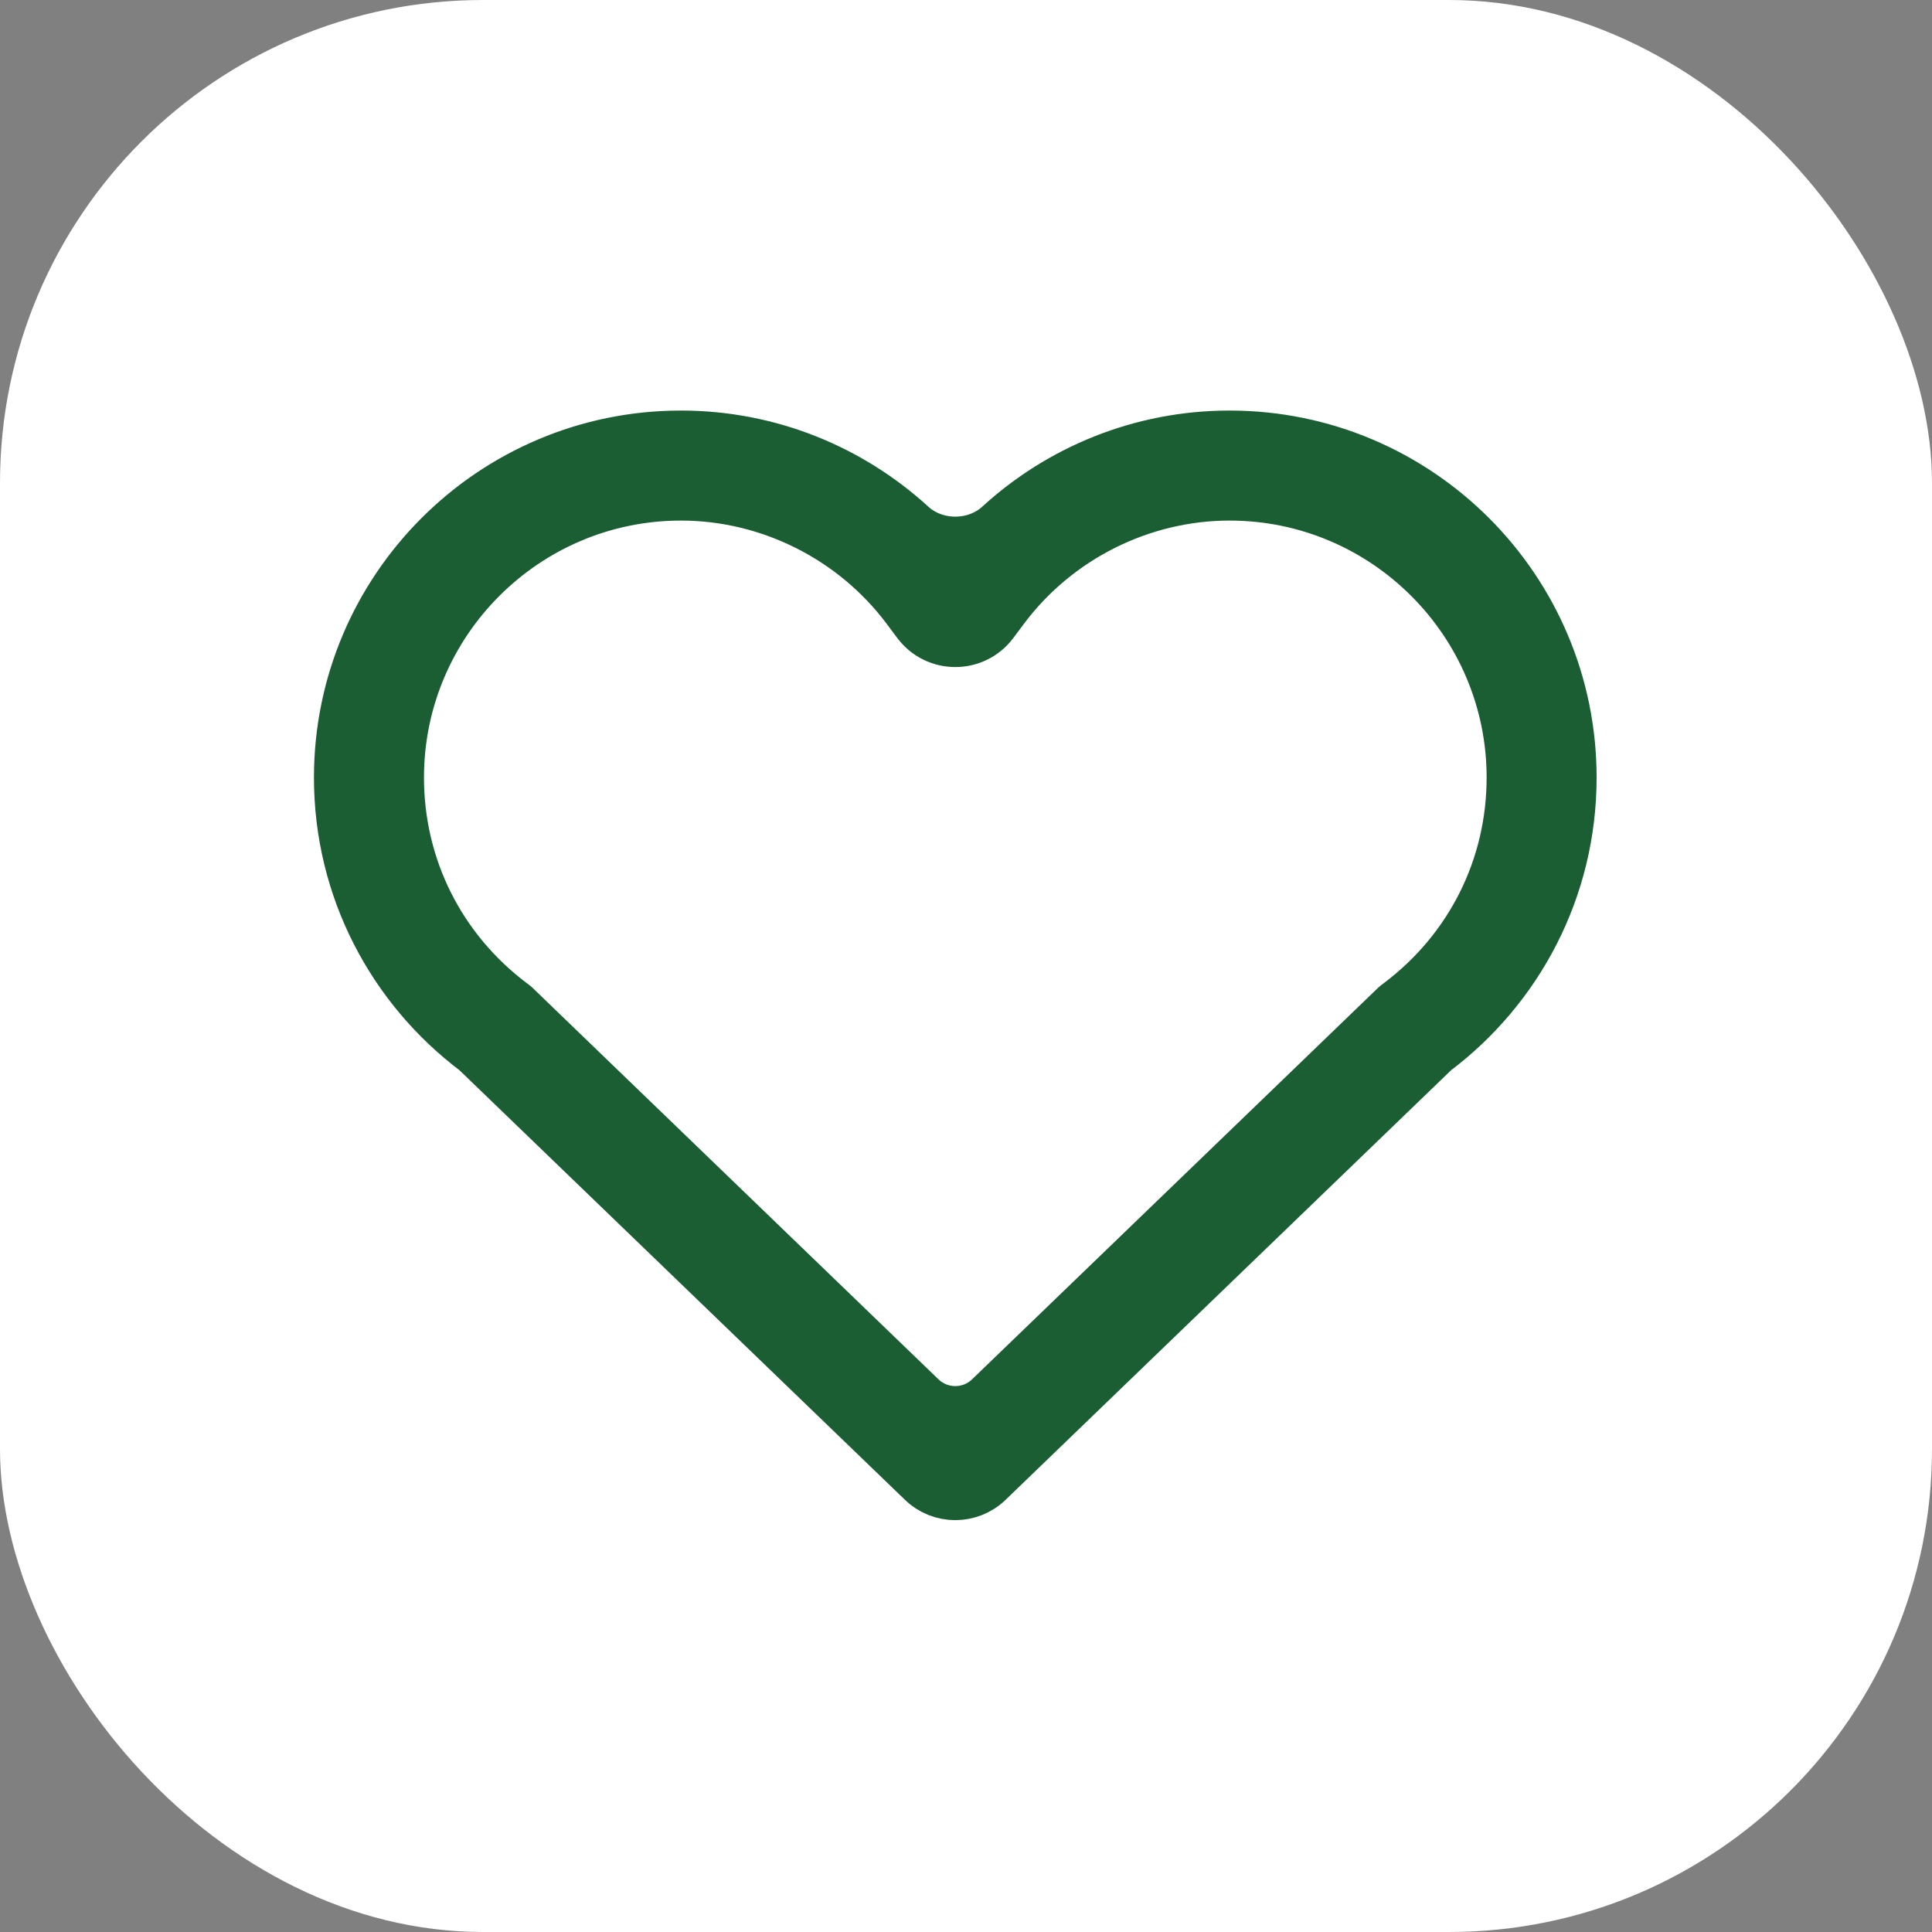
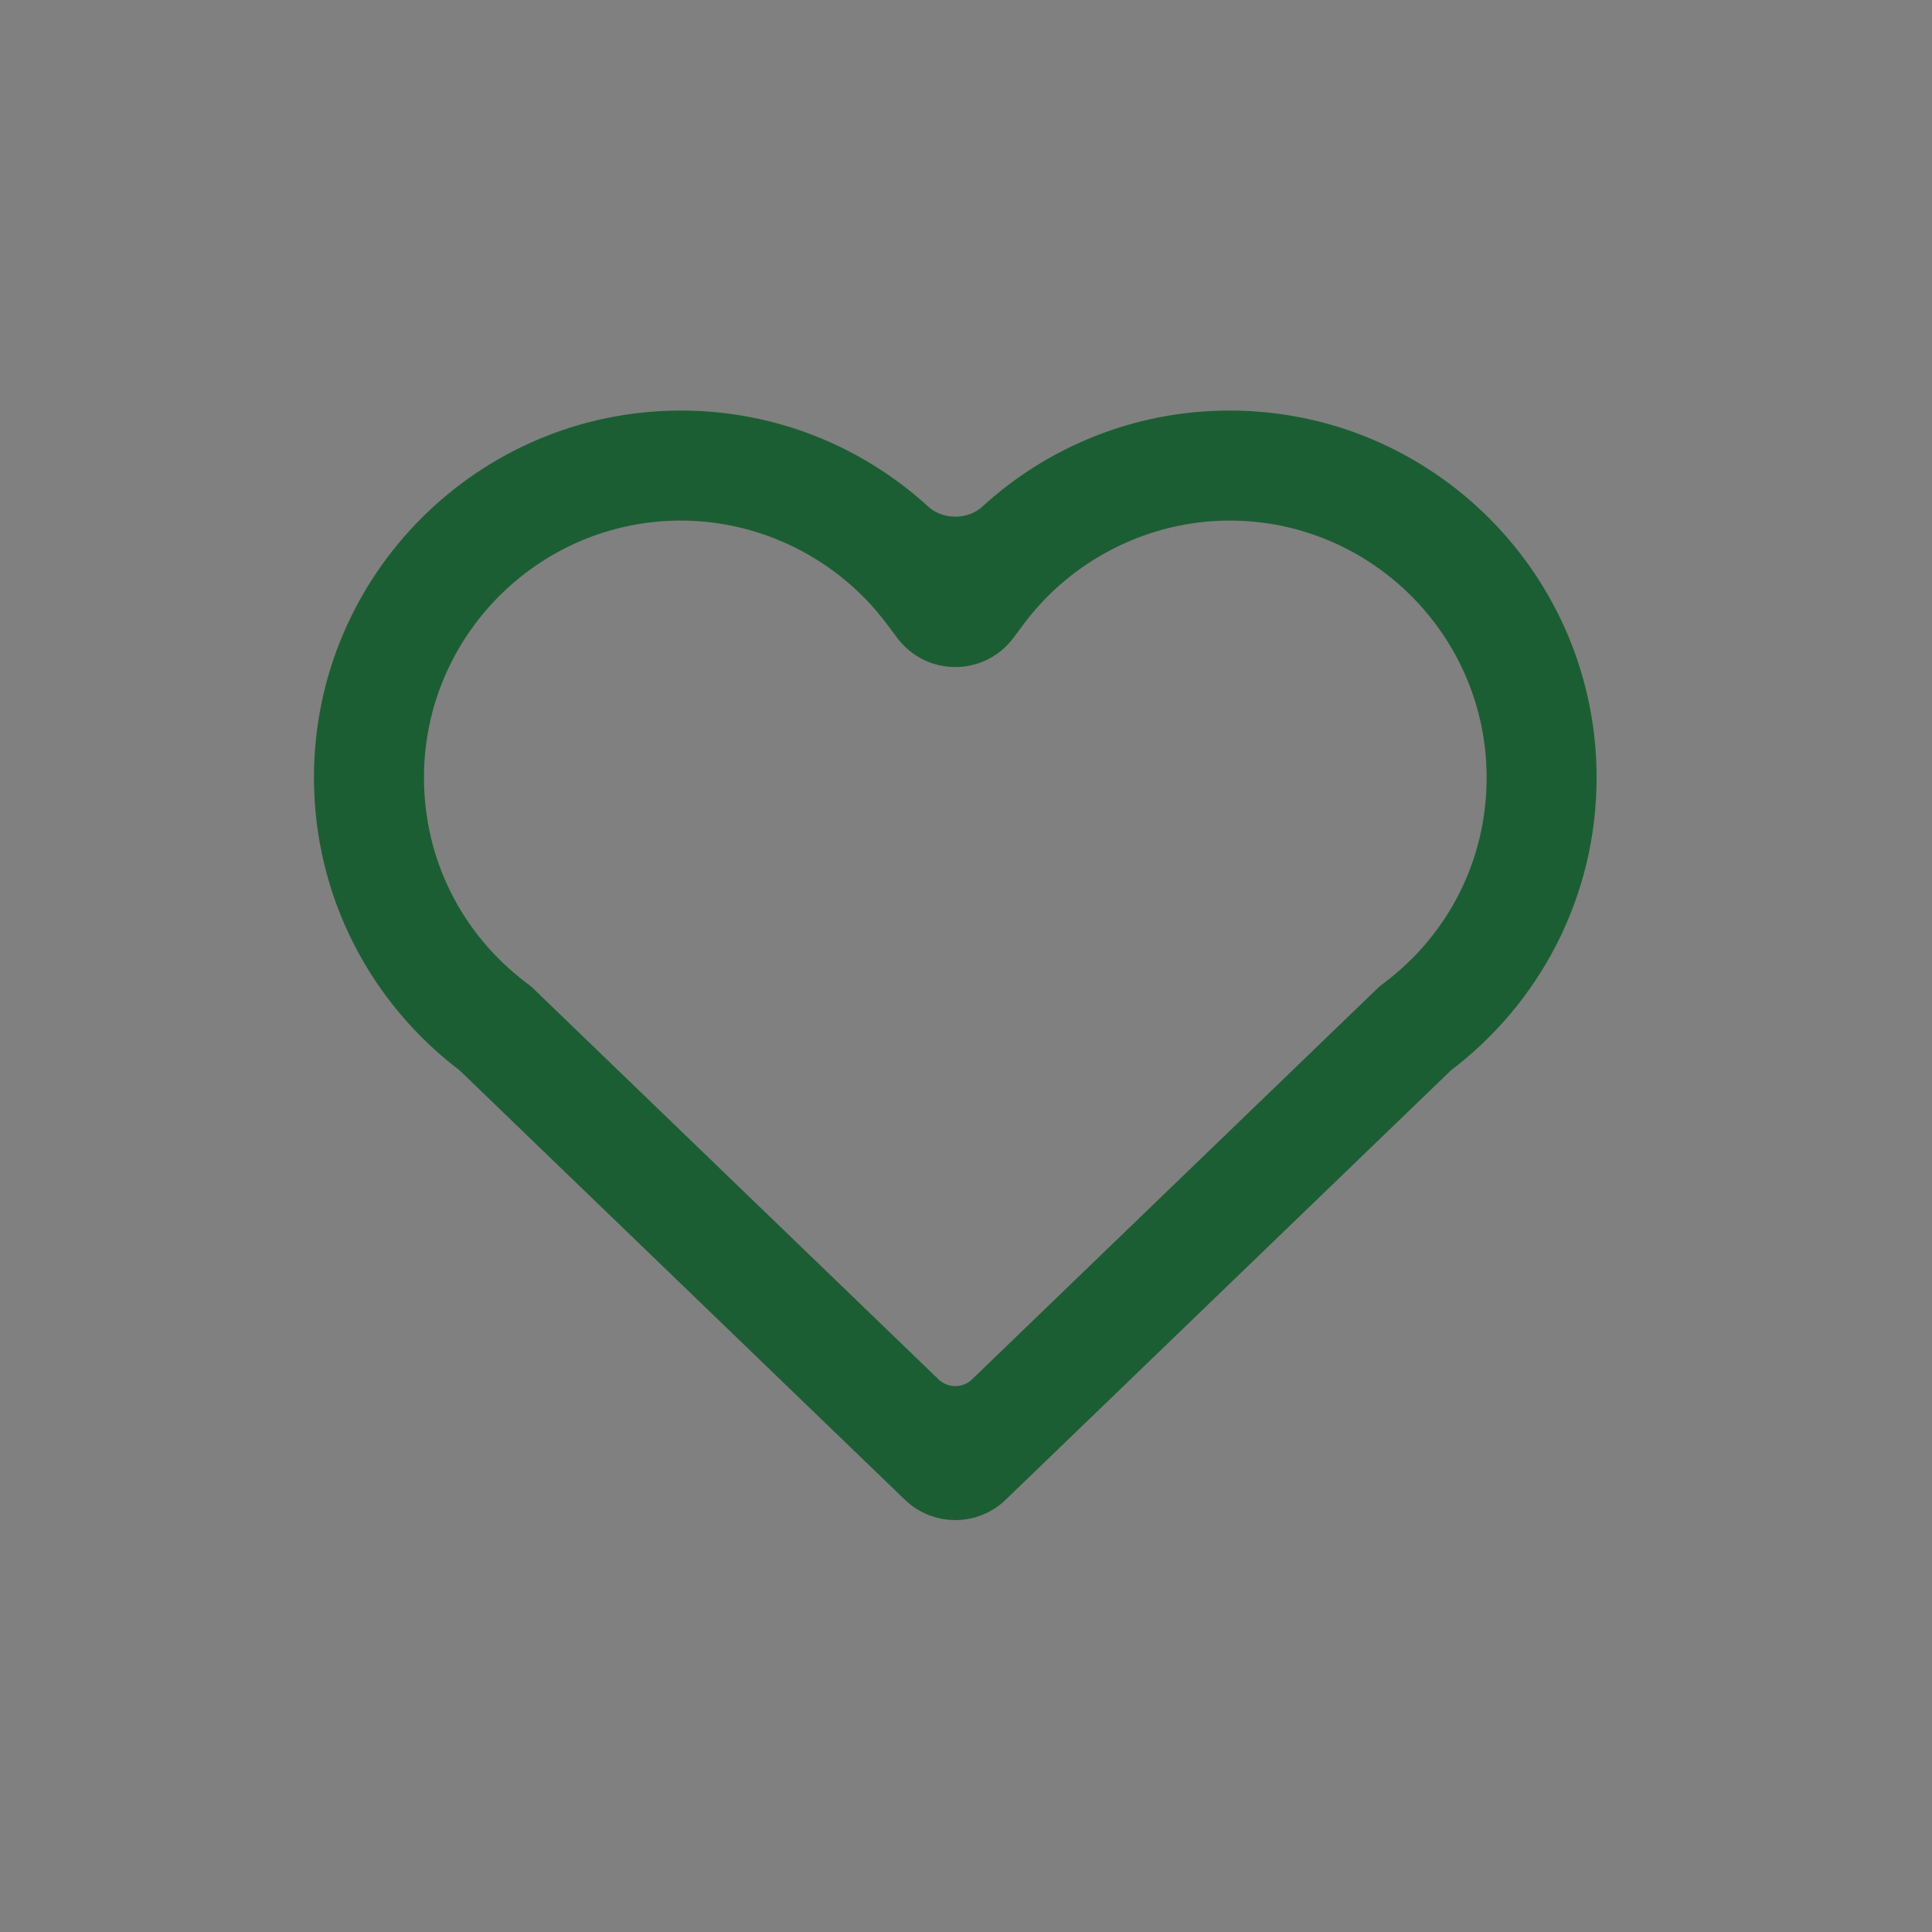
<svg xmlns="http://www.w3.org/2000/svg" width="40" height="40" viewBox="0 0 40 40" fill="none">
  <rect x="0" y="0" width="40" height="40" fill="#808080" stroke="none" />
-   <rect width="40" height="40" rx="10" fill="white" />
  <path d="M9.839 21.778L19.084 30.693C19.471 31.066 20.085 31.066 20.472 30.693L29.717 21.778C31.442 20.479 32.556 18.42 32.556 16.099C32.556 12.181 29.376 9 25.457 9C23.616 9 21.935 9.706 20.674 10.859C20.181 11.309 19.375 11.309 18.883 10.859C17.621 9.706 15.94 9 14.099 9C10.181 9 7 12.181 7 16.099C7 18.42 8.114 20.479 9.839 21.778ZM14.099 10.278C15.92 10.278 17.66 11.151 18.755 12.612L18.978 12.91C19.378 13.444 20.179 13.444 20.579 12.91L20.801 12.613C21.896 11.151 23.637 10.278 25.457 10.278C28.667 10.278 31.279 12.889 31.279 16.099C31.279 17.944 30.43 19.642 28.948 20.757L28.886 20.804L28.83 20.858L20.472 28.918C20.085 29.291 19.471 29.291 19.084 28.918L10.727 20.858L10.671 20.804L10.609 20.757C9.128 19.642 8.278 17.944 8.278 16.099C8.278 12.889 10.889 10.278 14.099 10.278Z" fill="#1C5E33" stroke="#1C5E33" stroke-linejoin="round" />
</svg>